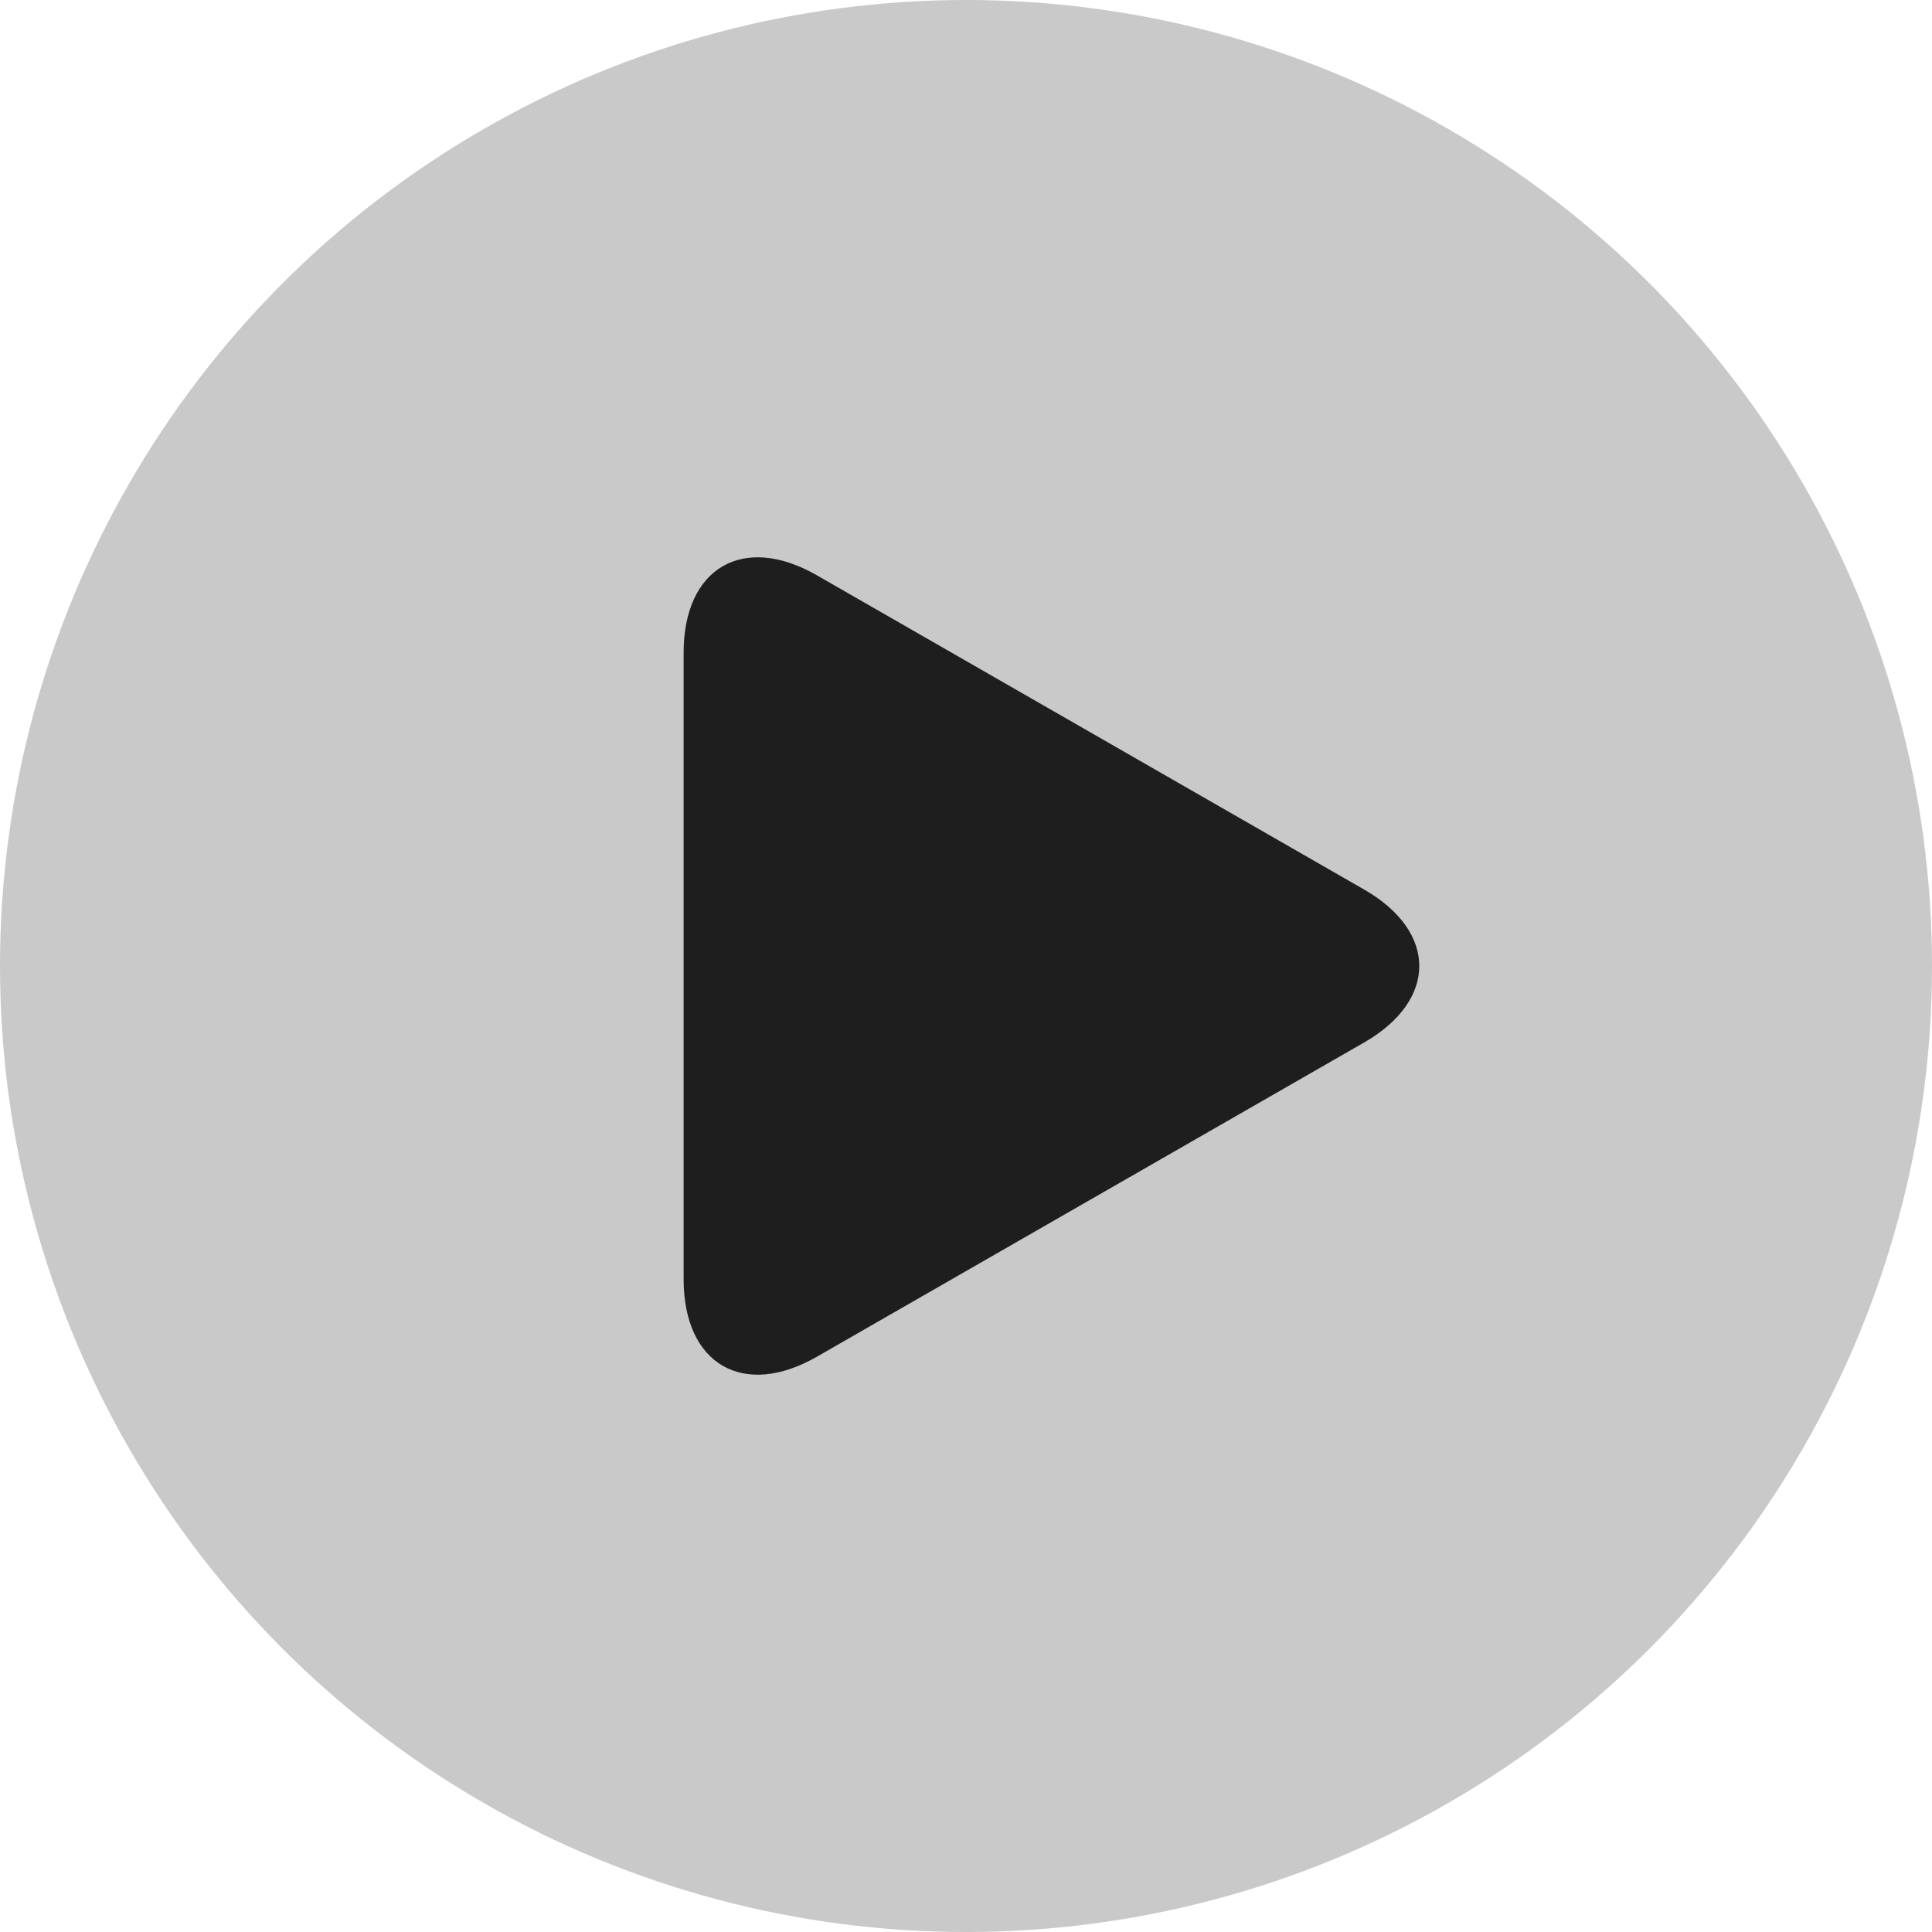
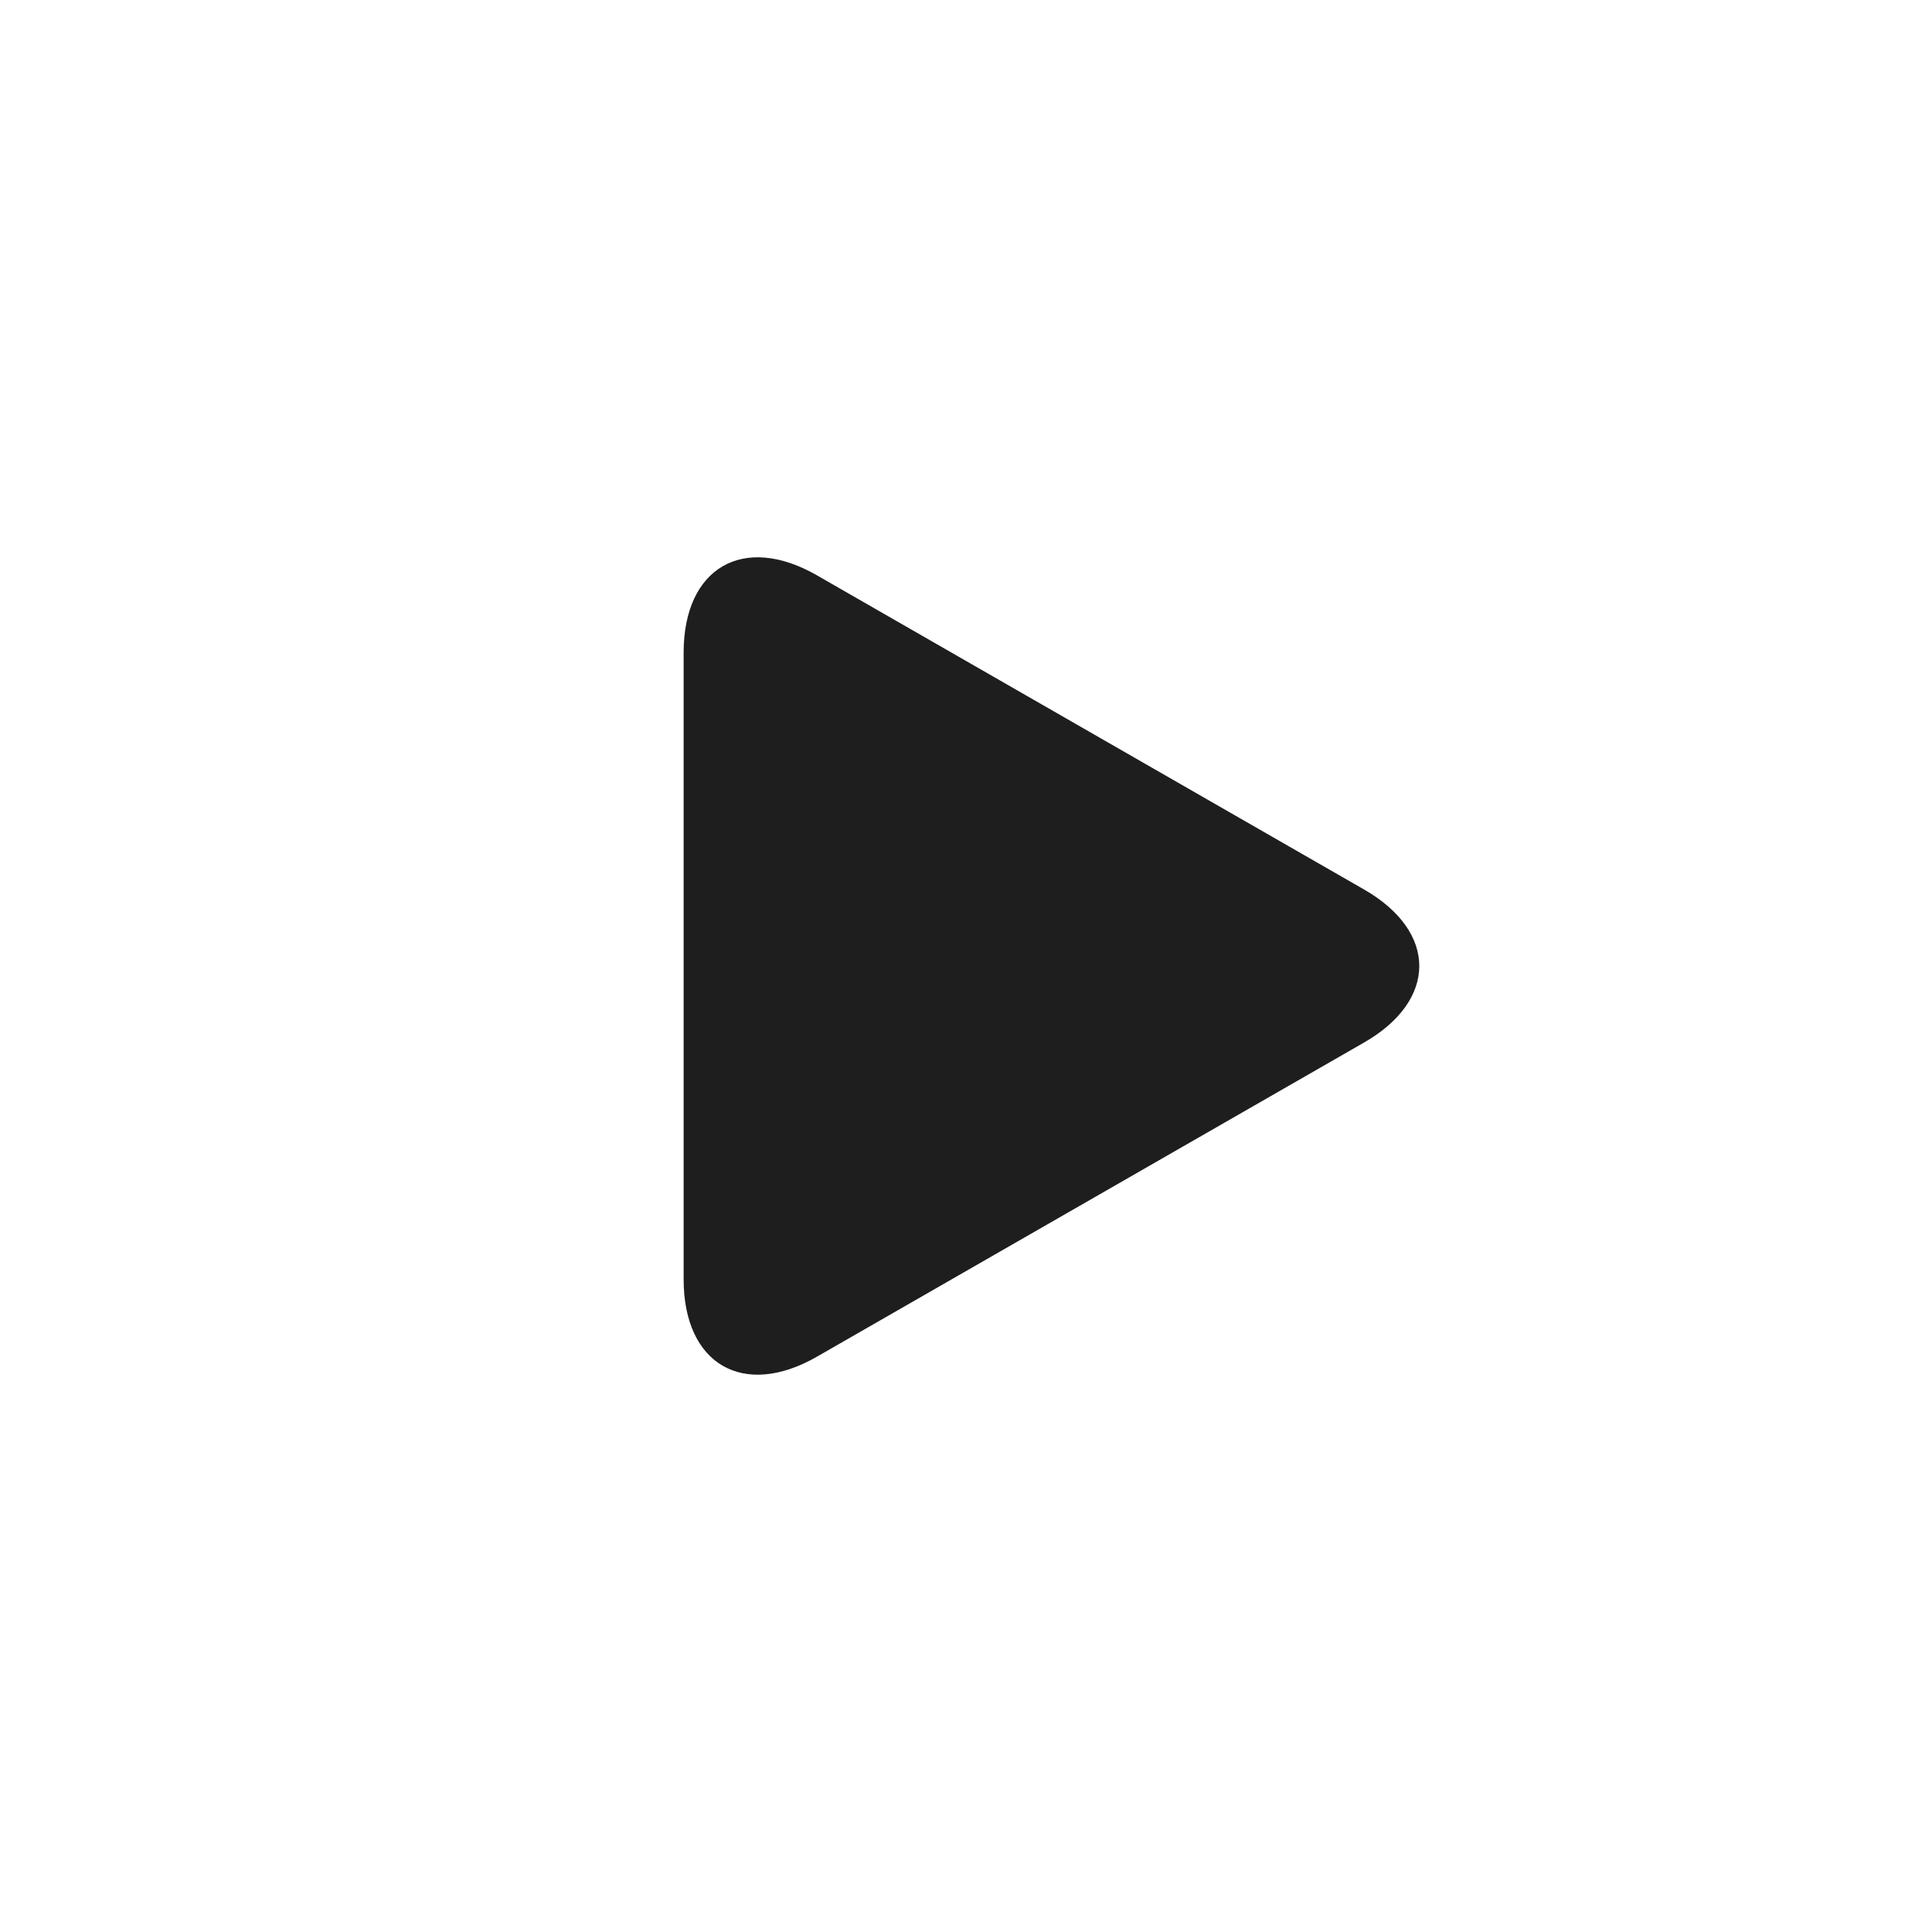
<svg xmlns="http://www.w3.org/2000/svg" width="260" height="260" viewBox="0 0 260 260" fill="none">
-   <circle cx="130" cy="130" r="130" fill="#C9C9C9" />
  <path d="M109.938 77.424C100.031 71.738 92 76.397 92 87.828V172.165C92 183.606 100.031 188.26 109.938 182.578L183.566 140.301C193.478 134.61 193.478 125.388 183.566 119.701L109.938 77.424Z" fill="#1E1E1E" />
</svg>